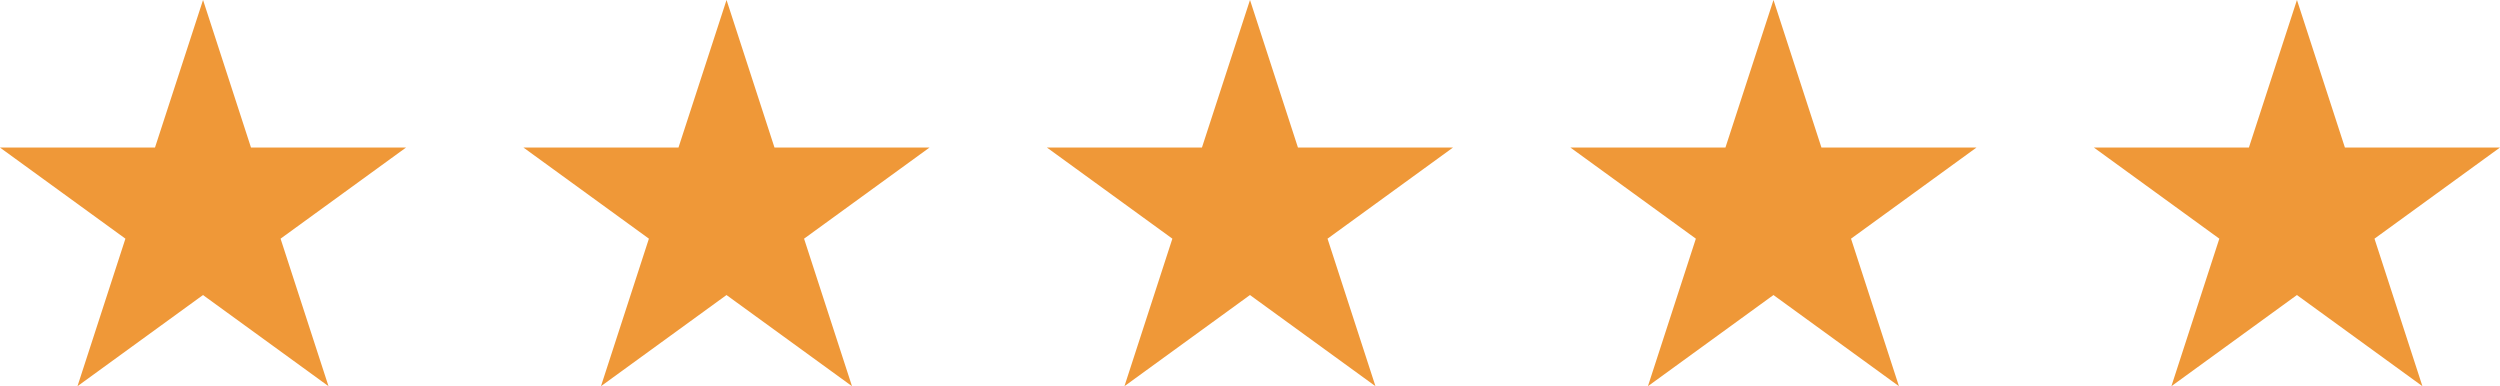
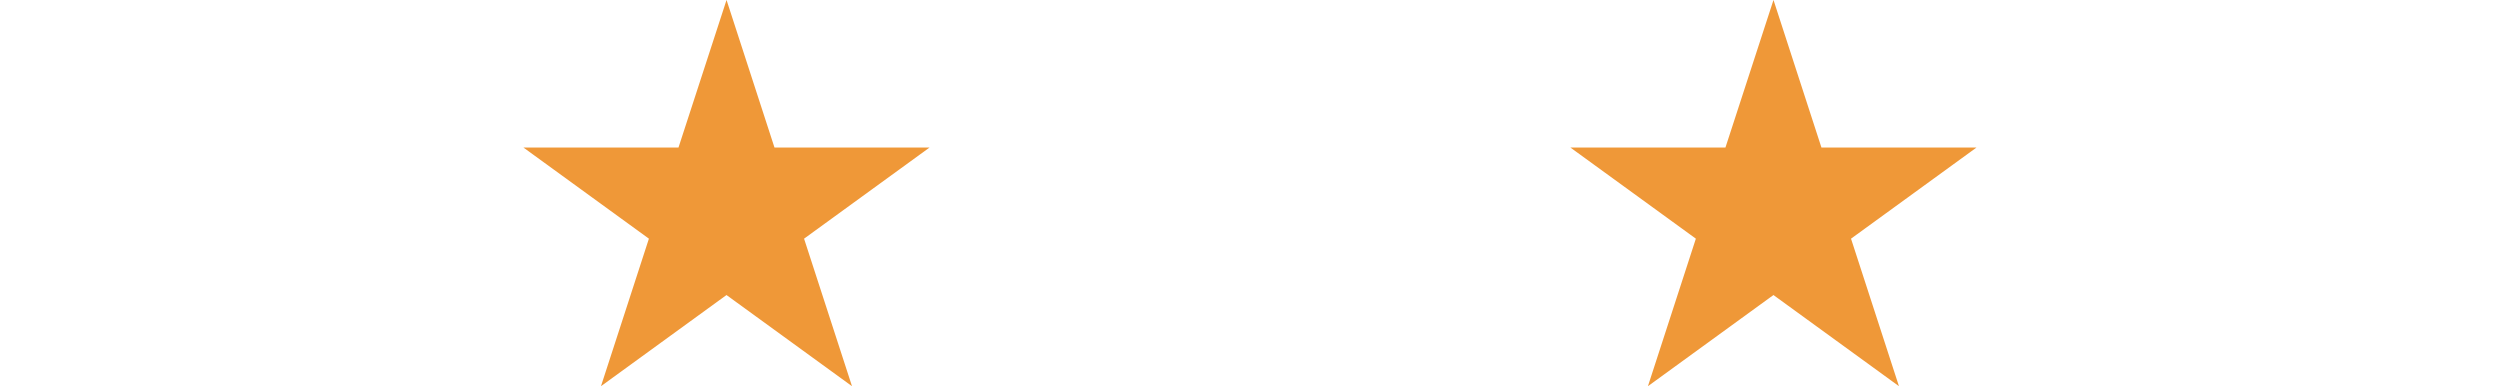
<svg xmlns="http://www.w3.org/2000/svg" width="103.574" height="16" viewBox="0 0 103.574 16">
  <g id="Group_64415" data-name="Group 64415" transform="translate(-19.52 -405.762)">
-     <path id="Path_4868" data-name="Path 4868" d="M410.666,1792.818l1.986,6.112h6.426l-5.2,3.777,1.986,6.112-5.2-3.777-5.2,3.777,1.986-6.112-5.2-3.777h6.426Z" transform="translate(-382.734 -1387.057)" fill="#ef9838" />
    <path id="Path_4869" data-name="Path 4869" d="M432.354,1792.818l1.986,6.112h6.426l-5.2,3.777,1.986,6.112-5.2-3.777-5.2,3.777,1.986-6.112-5.2-3.777h6.426Z" transform="translate(-382.734 -1387.057)" fill="#ef9838" />
-     <path id="Path_4870" data-name="Path 4870" d="M454.041,1792.818l1.986,6.112h6.426l-5.2,3.777,1.986,6.112-5.2-3.777-5.2,3.777,1.986-6.112-5.2-3.777h6.426Z" transform="translate(-382.734 -1387.057)" fill="#ef9838" />
    <path id="Path_4871" data-name="Path 4871" d="M475.729,1792.818l1.986,6.112h6.426l-5.2,3.777,1.986,6.112-5.2-3.777-5.2,3.777,1.986-6.112-5.2-3.777h6.426Z" transform="translate(-382.734 -1387.057)" fill="#ef9838" />
-     <path id="Path_4872" data-name="Path 4872" d="M497.416,1792.818l1.986,6.112h6.426l-5.2,3.777,1.986,6.112-5.2-3.777-5.2,3.777,1.986-6.112-5.2-3.777h6.426Z" transform="translate(-382.734 -1387.057)" fill="#ef9838" />
  </g>
</svg>